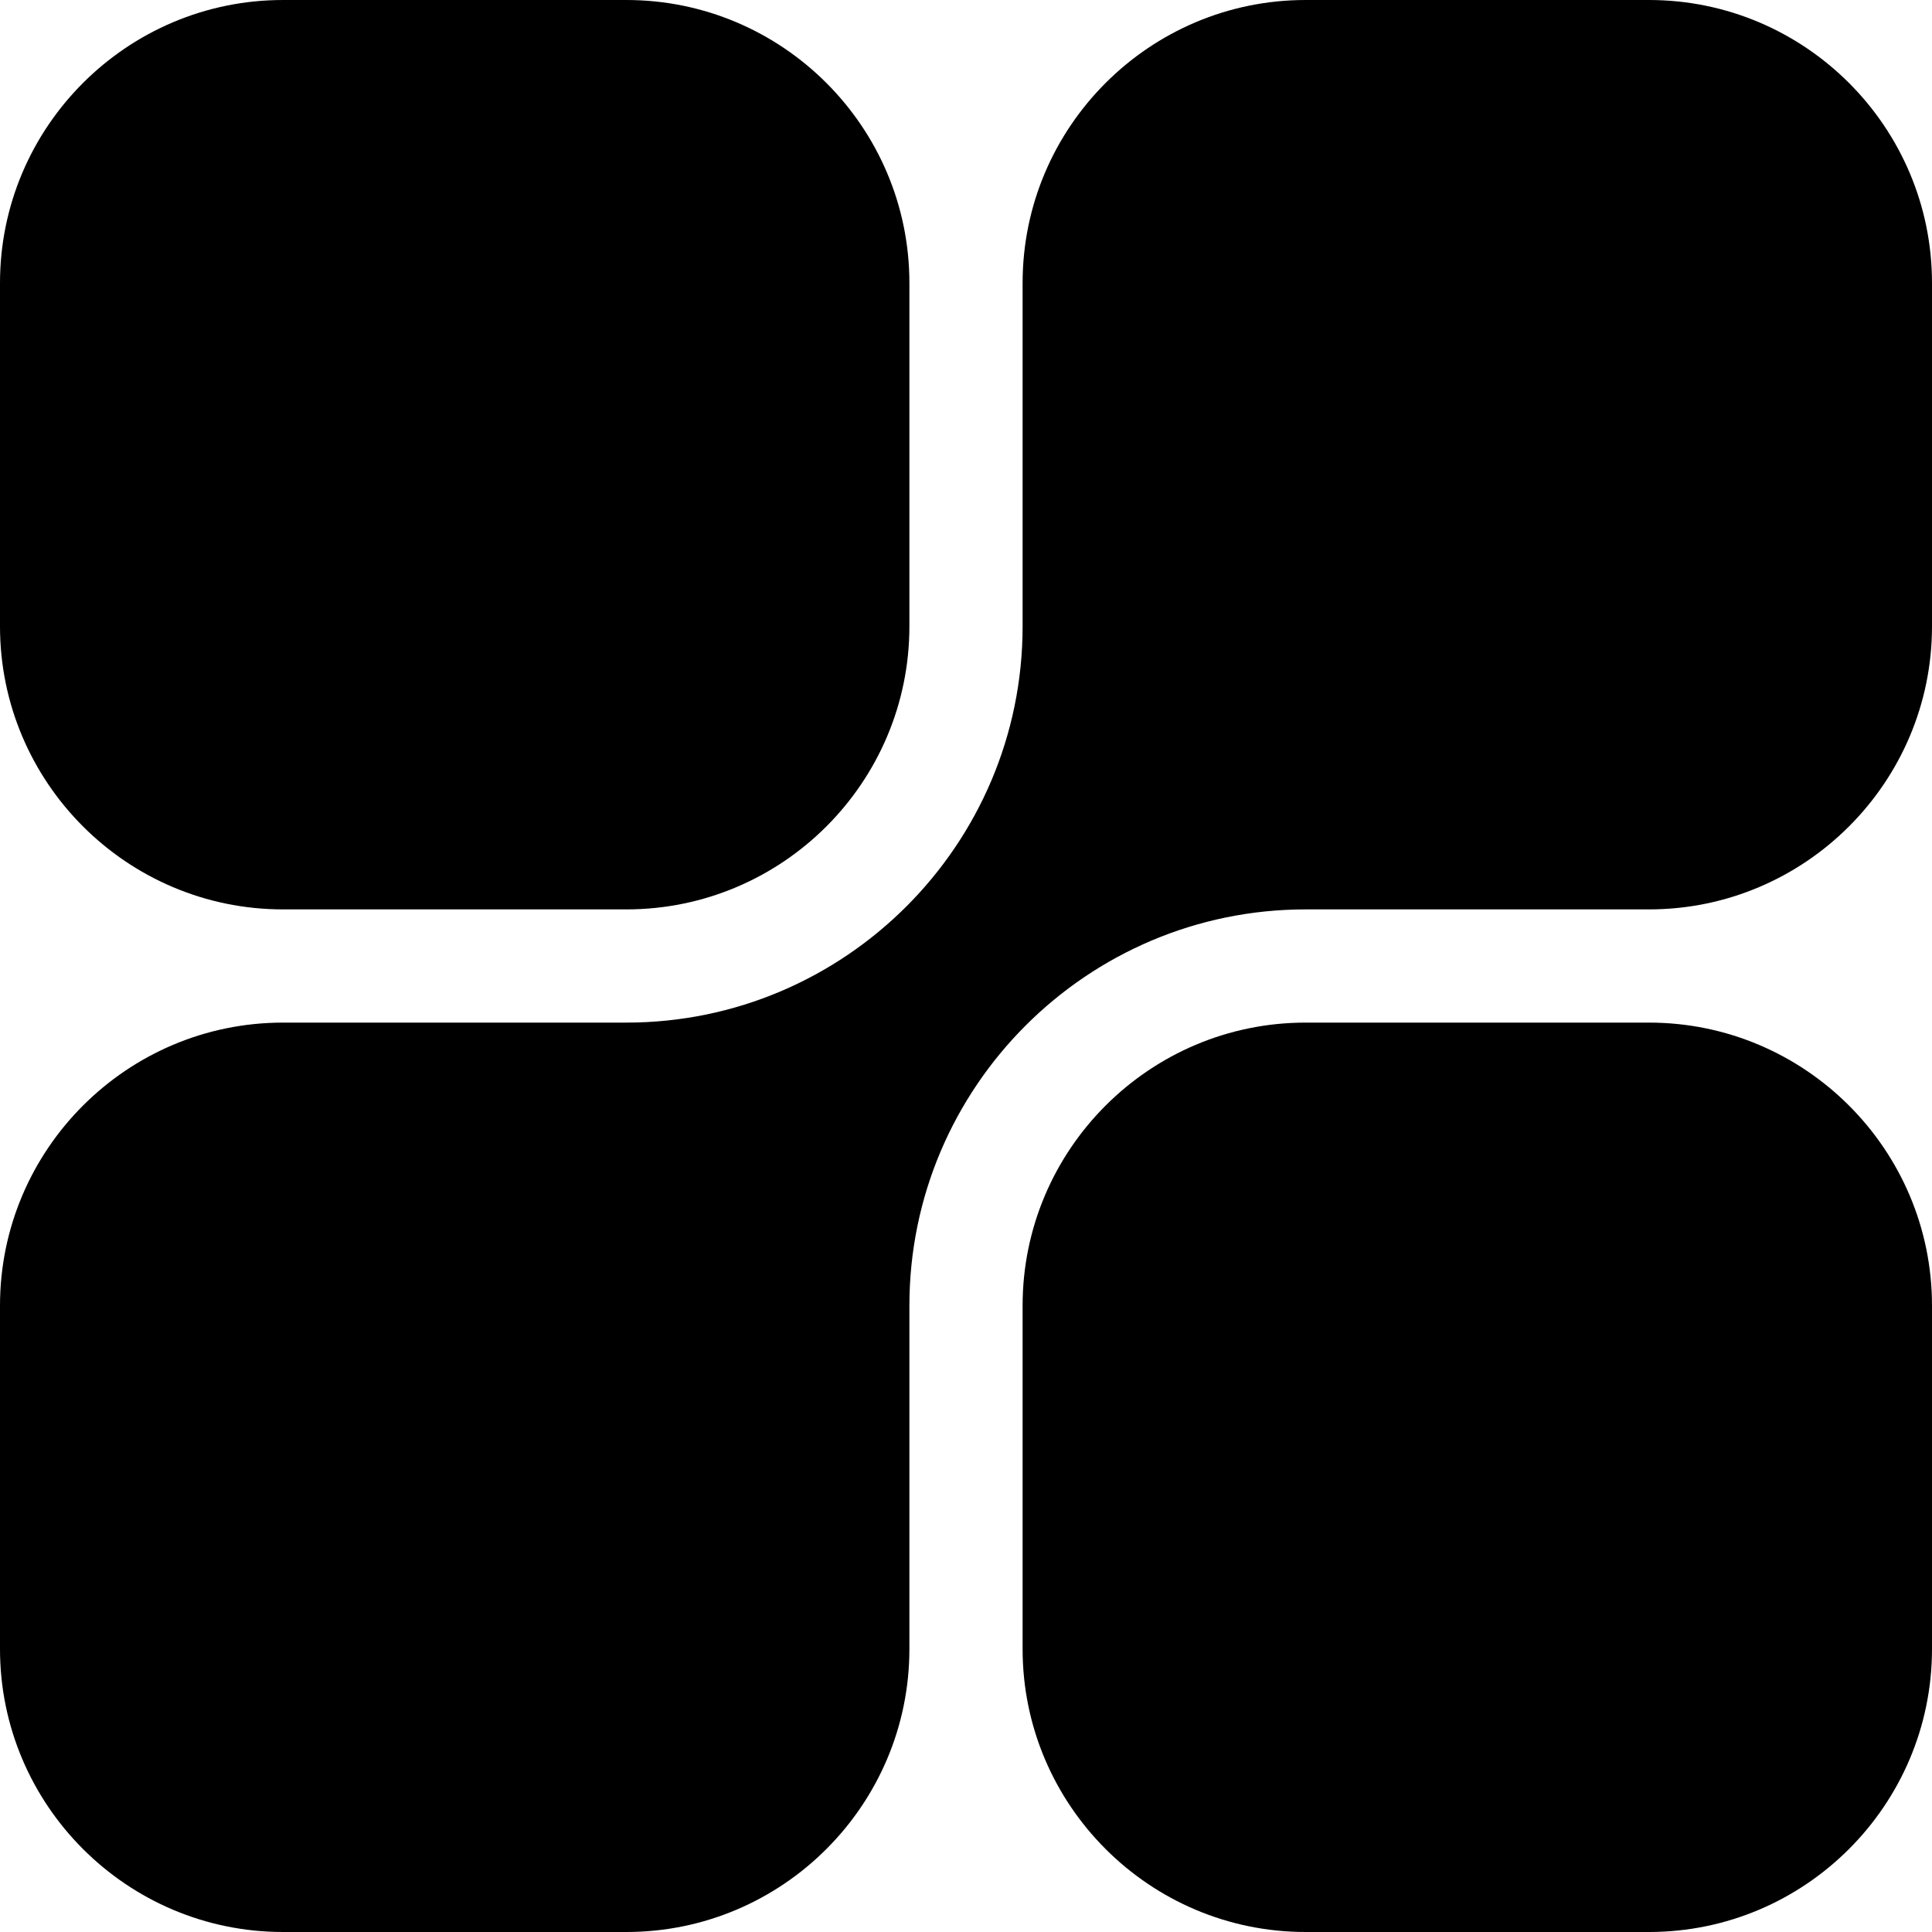
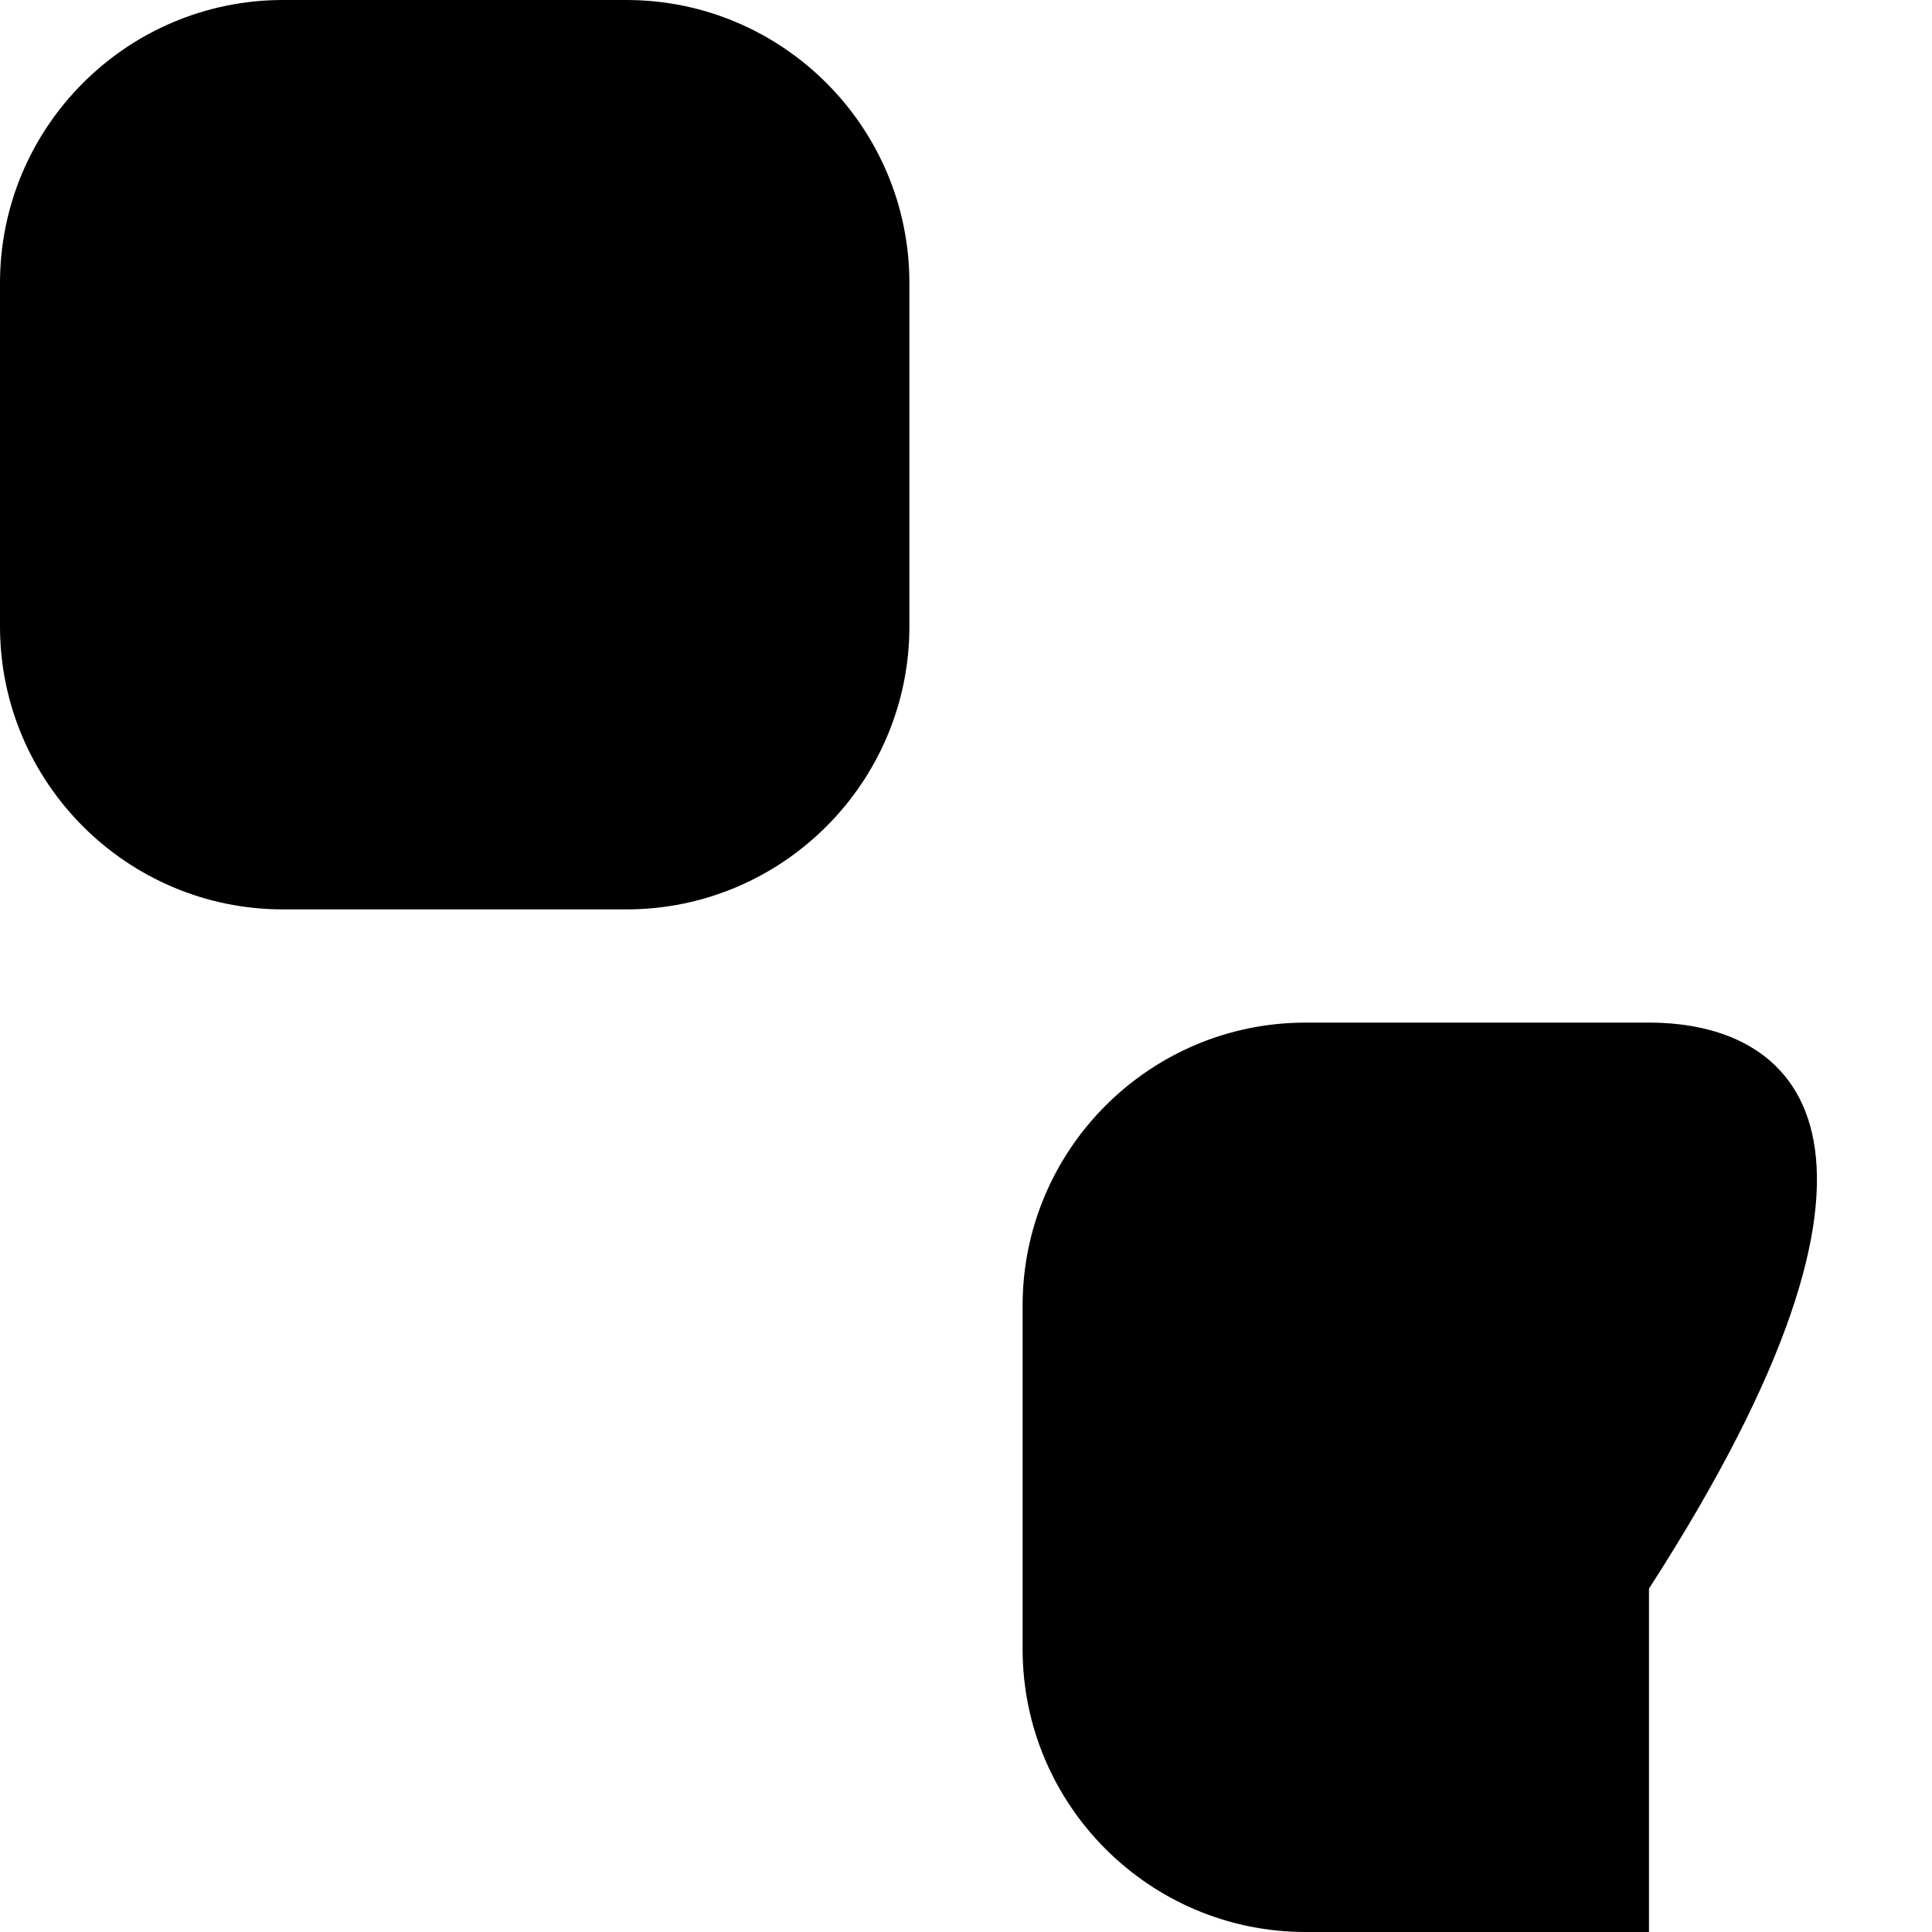
<svg xmlns="http://www.w3.org/2000/svg" version="1.1" id="Capa_1" x="0px" y="0px" viewBox="0 0 512 512" style="enable-background:new 0 0 512 512;" xml:space="preserve">
  <g>
    <g>
      <path d="M166,0H75C33.645,0,0,33.645,0,75v91c0,41.355,33.645,75,75,75h91c41.355,0,75-33.645,75-75V75    C241,33.645,207.355,0,166,0z" />
    </g>
  </g>
  <g>
    <g>
-       <path d="M437,271h-91c-41.355,0-75,33.645-75,75v91c0,41.355,33.645,75,75,75h91c41.355,0,75-33.645,75-75v-91    C512,304.645,478.355,271,437,271z" />
+       <path d="M437,271h-91c-41.355,0-75,33.645-75,75v91c0,41.355,33.645,75,75,75h91v-91    C512,304.645,478.355,271,437,271z" />
    </g>
  </g>
  <g>
    <g>
-       <path d="M437,0h-91c-41.355,0-75,33.645-75,75v91c0,57.897-47.103,105-105,105H75c-41.355,0-75,33.645-75,75v91    c0,41.355,33.645,75,75,75h91c41.355,0,75-33.645,75-75v-91c0-57.897,47.103-105,105-105h91c41.355,0,75-33.645,75-75V75    C512,33.645,478.355,0,437,0z" />
-     </g>
+       </g>
  </g>
  <g>
</g>
  <g>
</g>
  <g>
</g>
  <g>
</g>
  <g>
</g>
  <g>
</g>
  <g>
</g>
  <g>
</g>
  <g>
</g>
  <g>
</g>
  <g>
</g>
  <g>
</g>
  <g>
</g>
  <g>
</g>
  <g>
</g>
</svg>